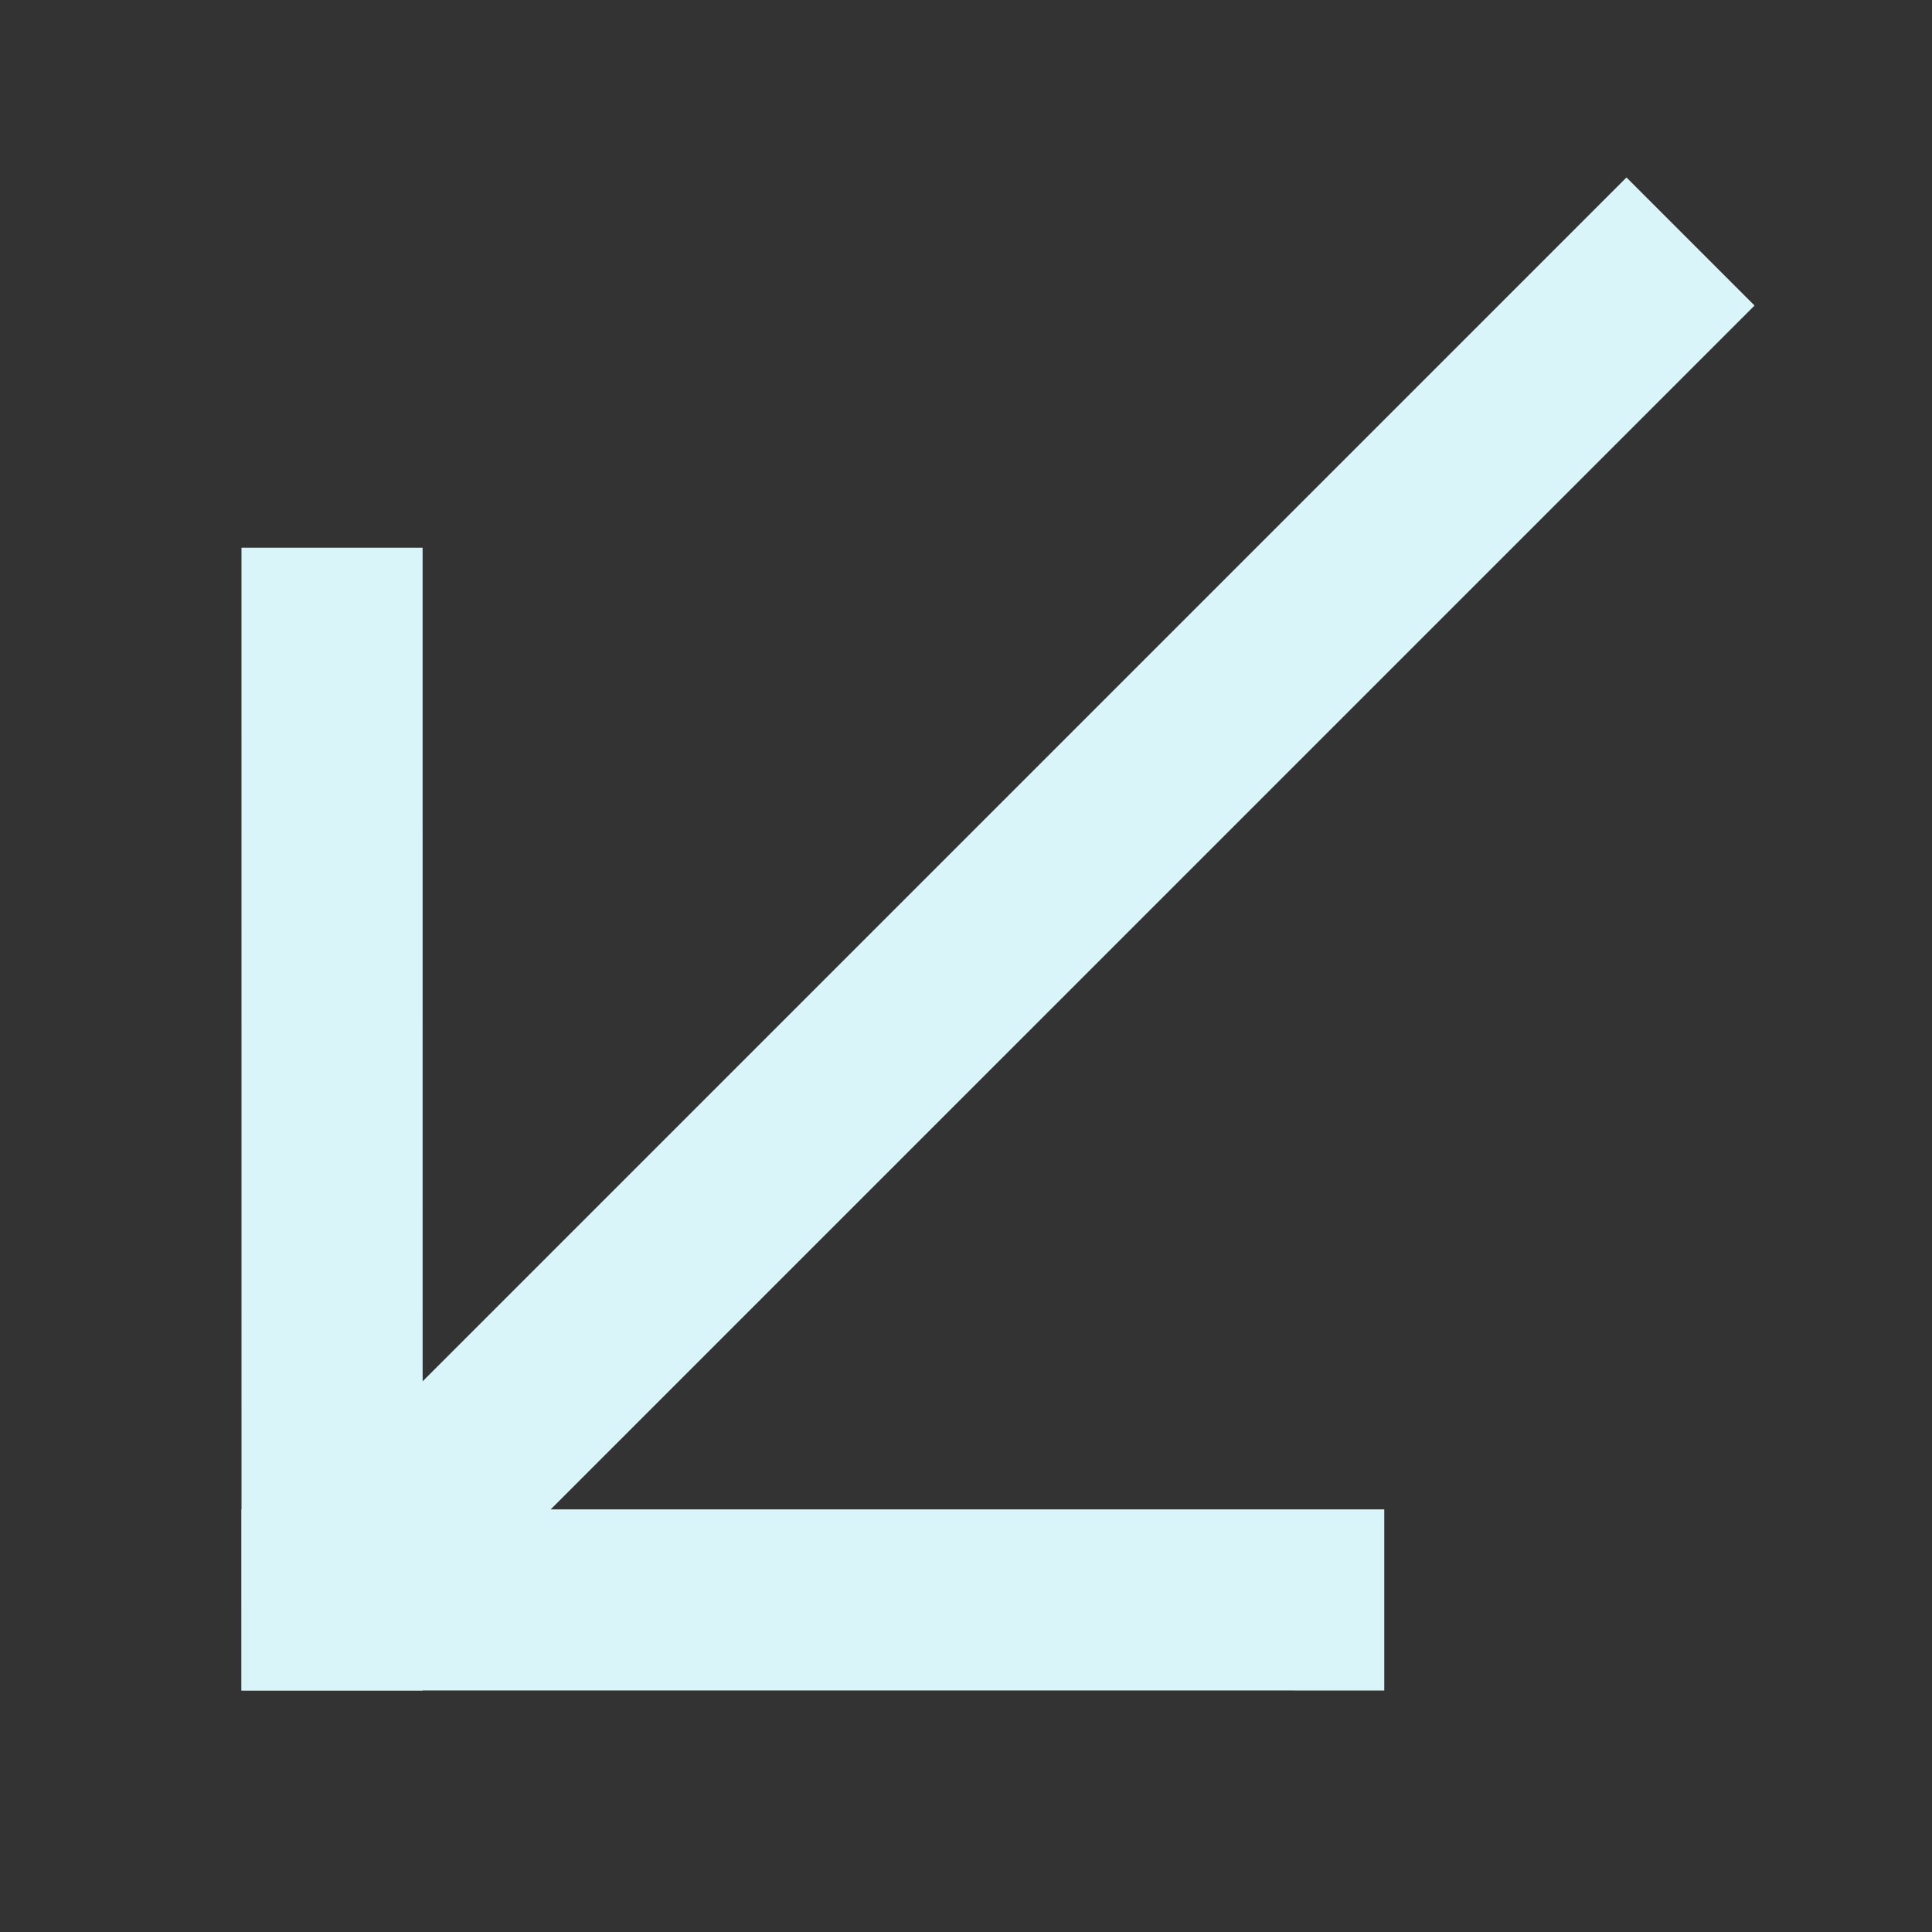
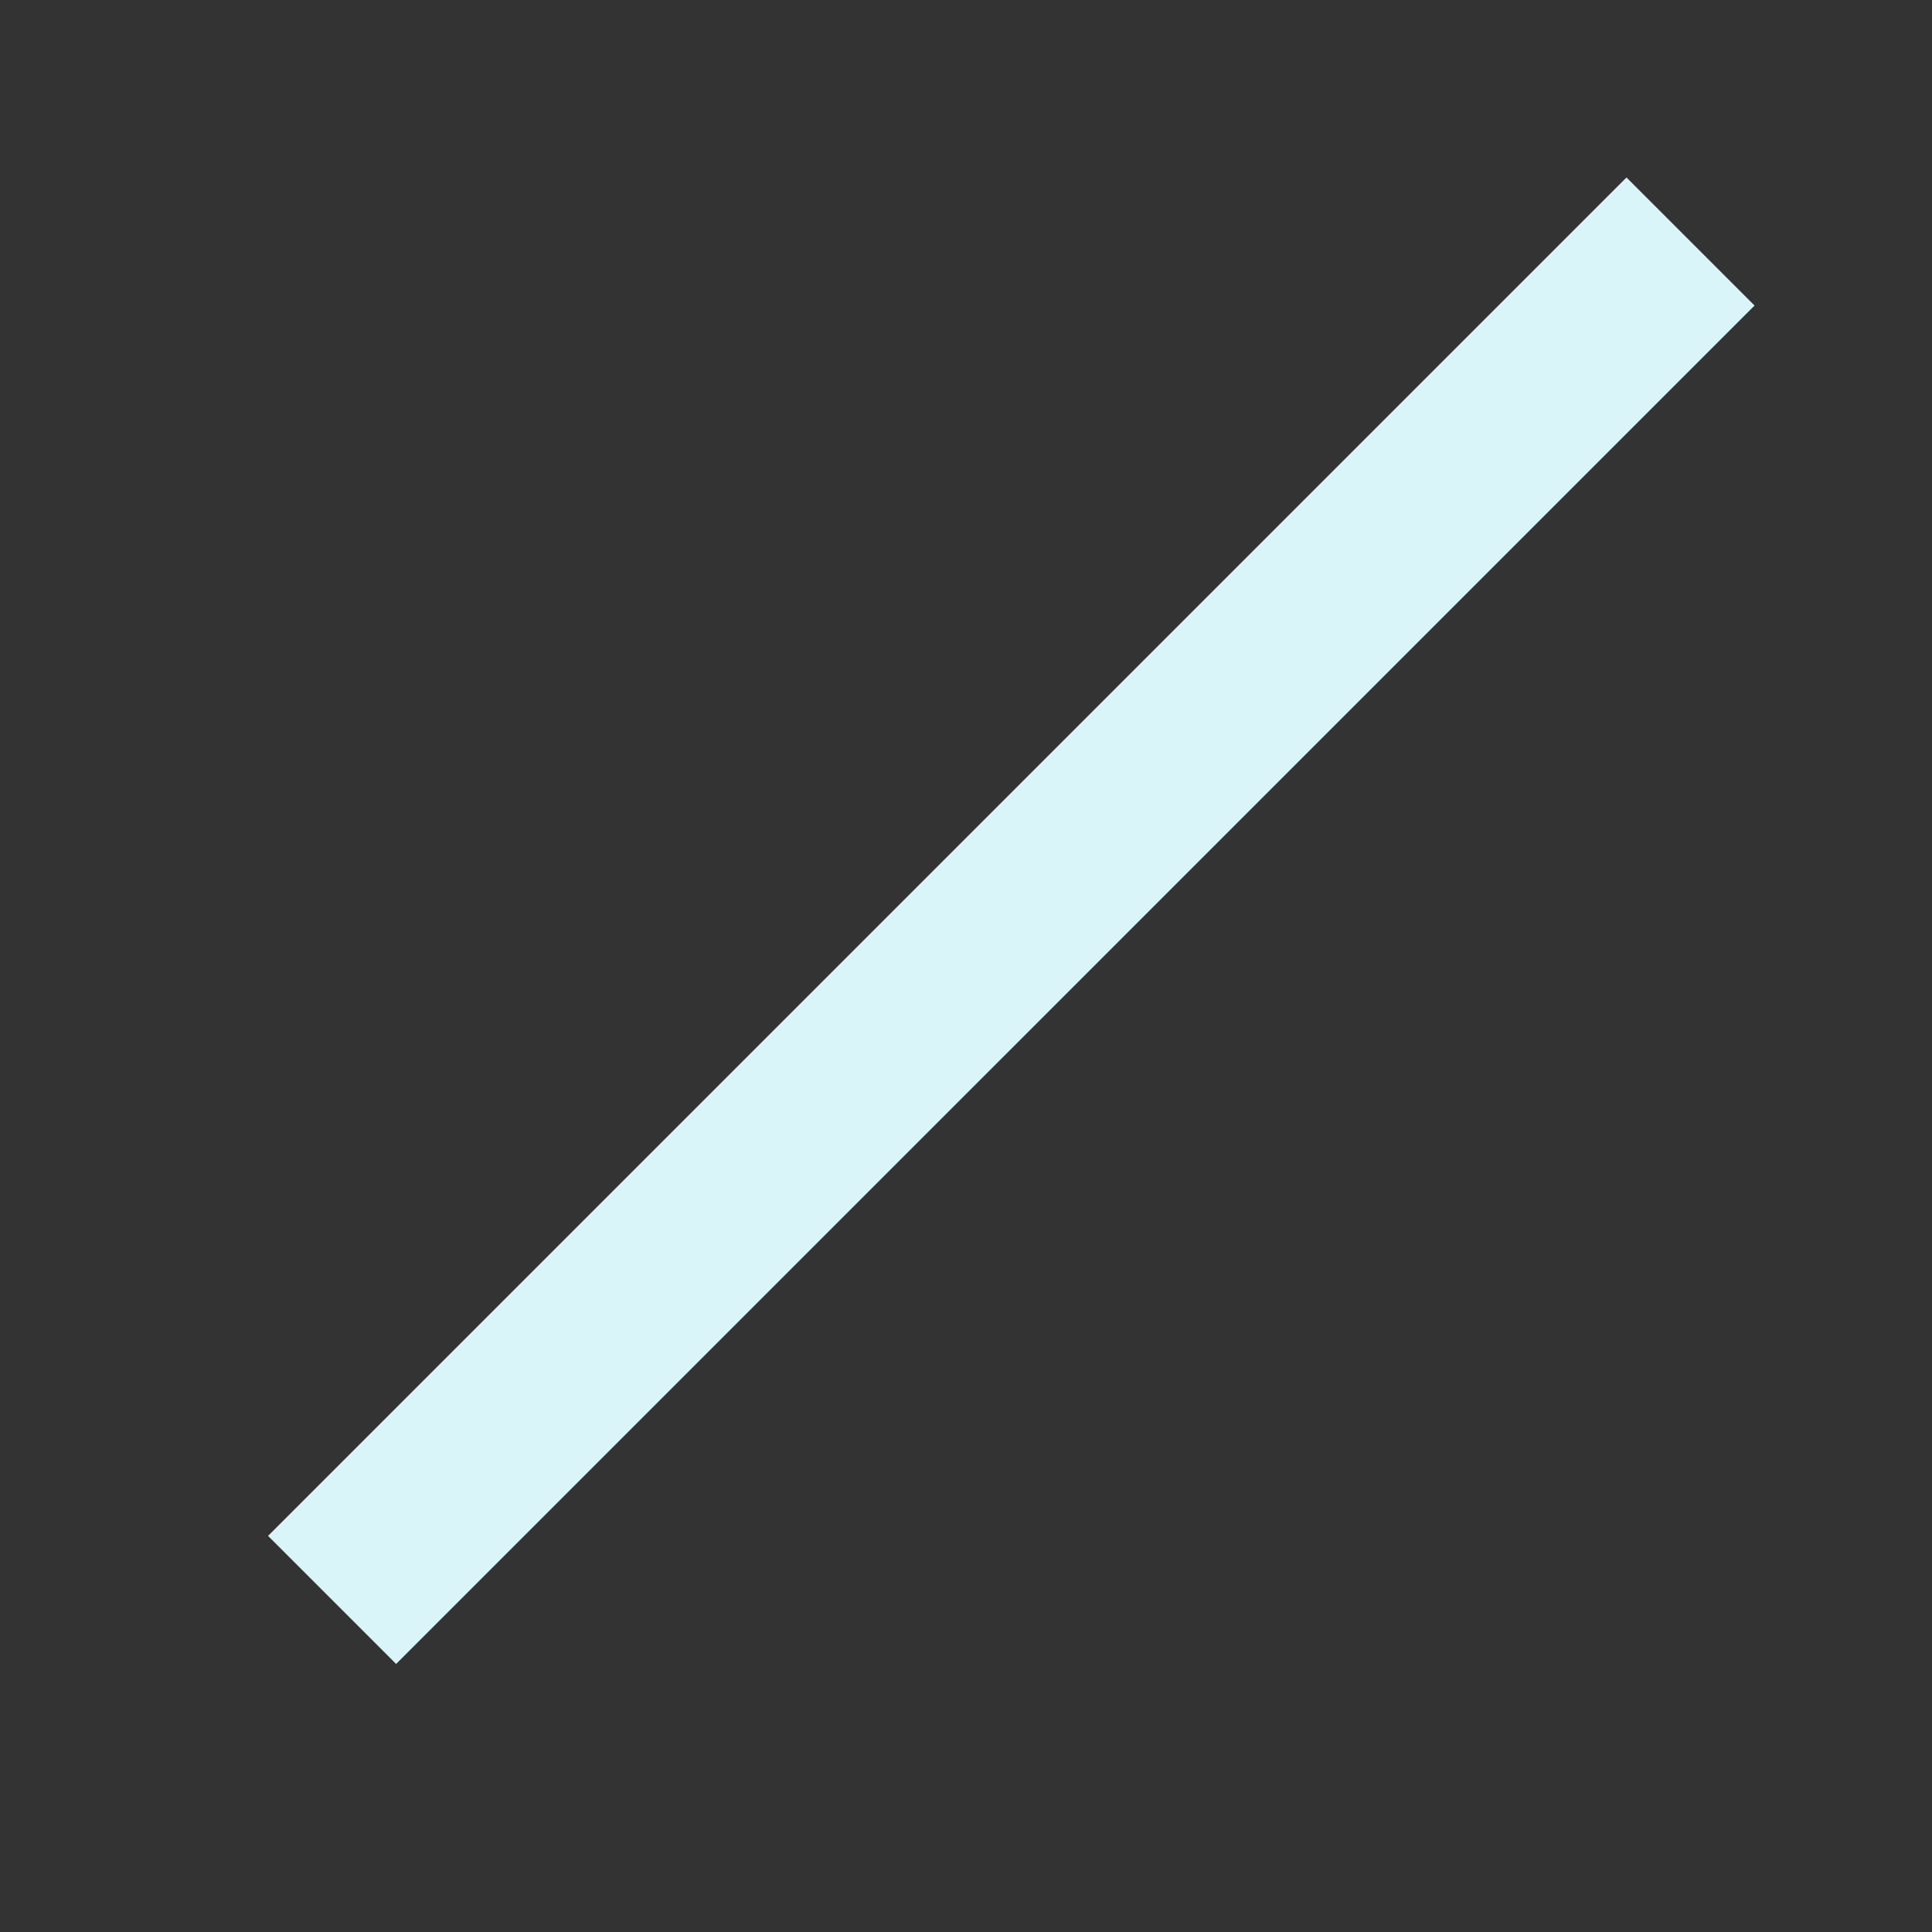
<svg xmlns="http://www.w3.org/2000/svg" height="128px" id="Layer_1" style="enable-background:new 0 0 128 128;" version="1.1" viewBox="0 0 128 128" width="128px" xml:space="preserve">
  <rect x="0" y="0" width="128" height="128" fill="#333333" stroke="none" />
  <g>
    <g>
-       <line x1="85.712" x2="22.001" y1="106" y2="105.999" stroke="#d9f5fa" stroke-width="12px" stroke-linecap="square" original-stroke="#2f3435" fill="none" />
-       <line x1="22.001" x2="21.999" y1="105.999" y2="42.287" stroke="#d9f5fa" stroke-width="12px" stroke-linecap="square" original-stroke="#2f3435" fill="none" />
-     </g>
+       </g>
    <line x1="22.001" x2="112.001" y1="105.999" y2="16" stroke="#d9f5fa" stroke-width="12px" stroke-linecap="butt" original-stroke="#2f3435" fill="none" />
  </g>
</svg>